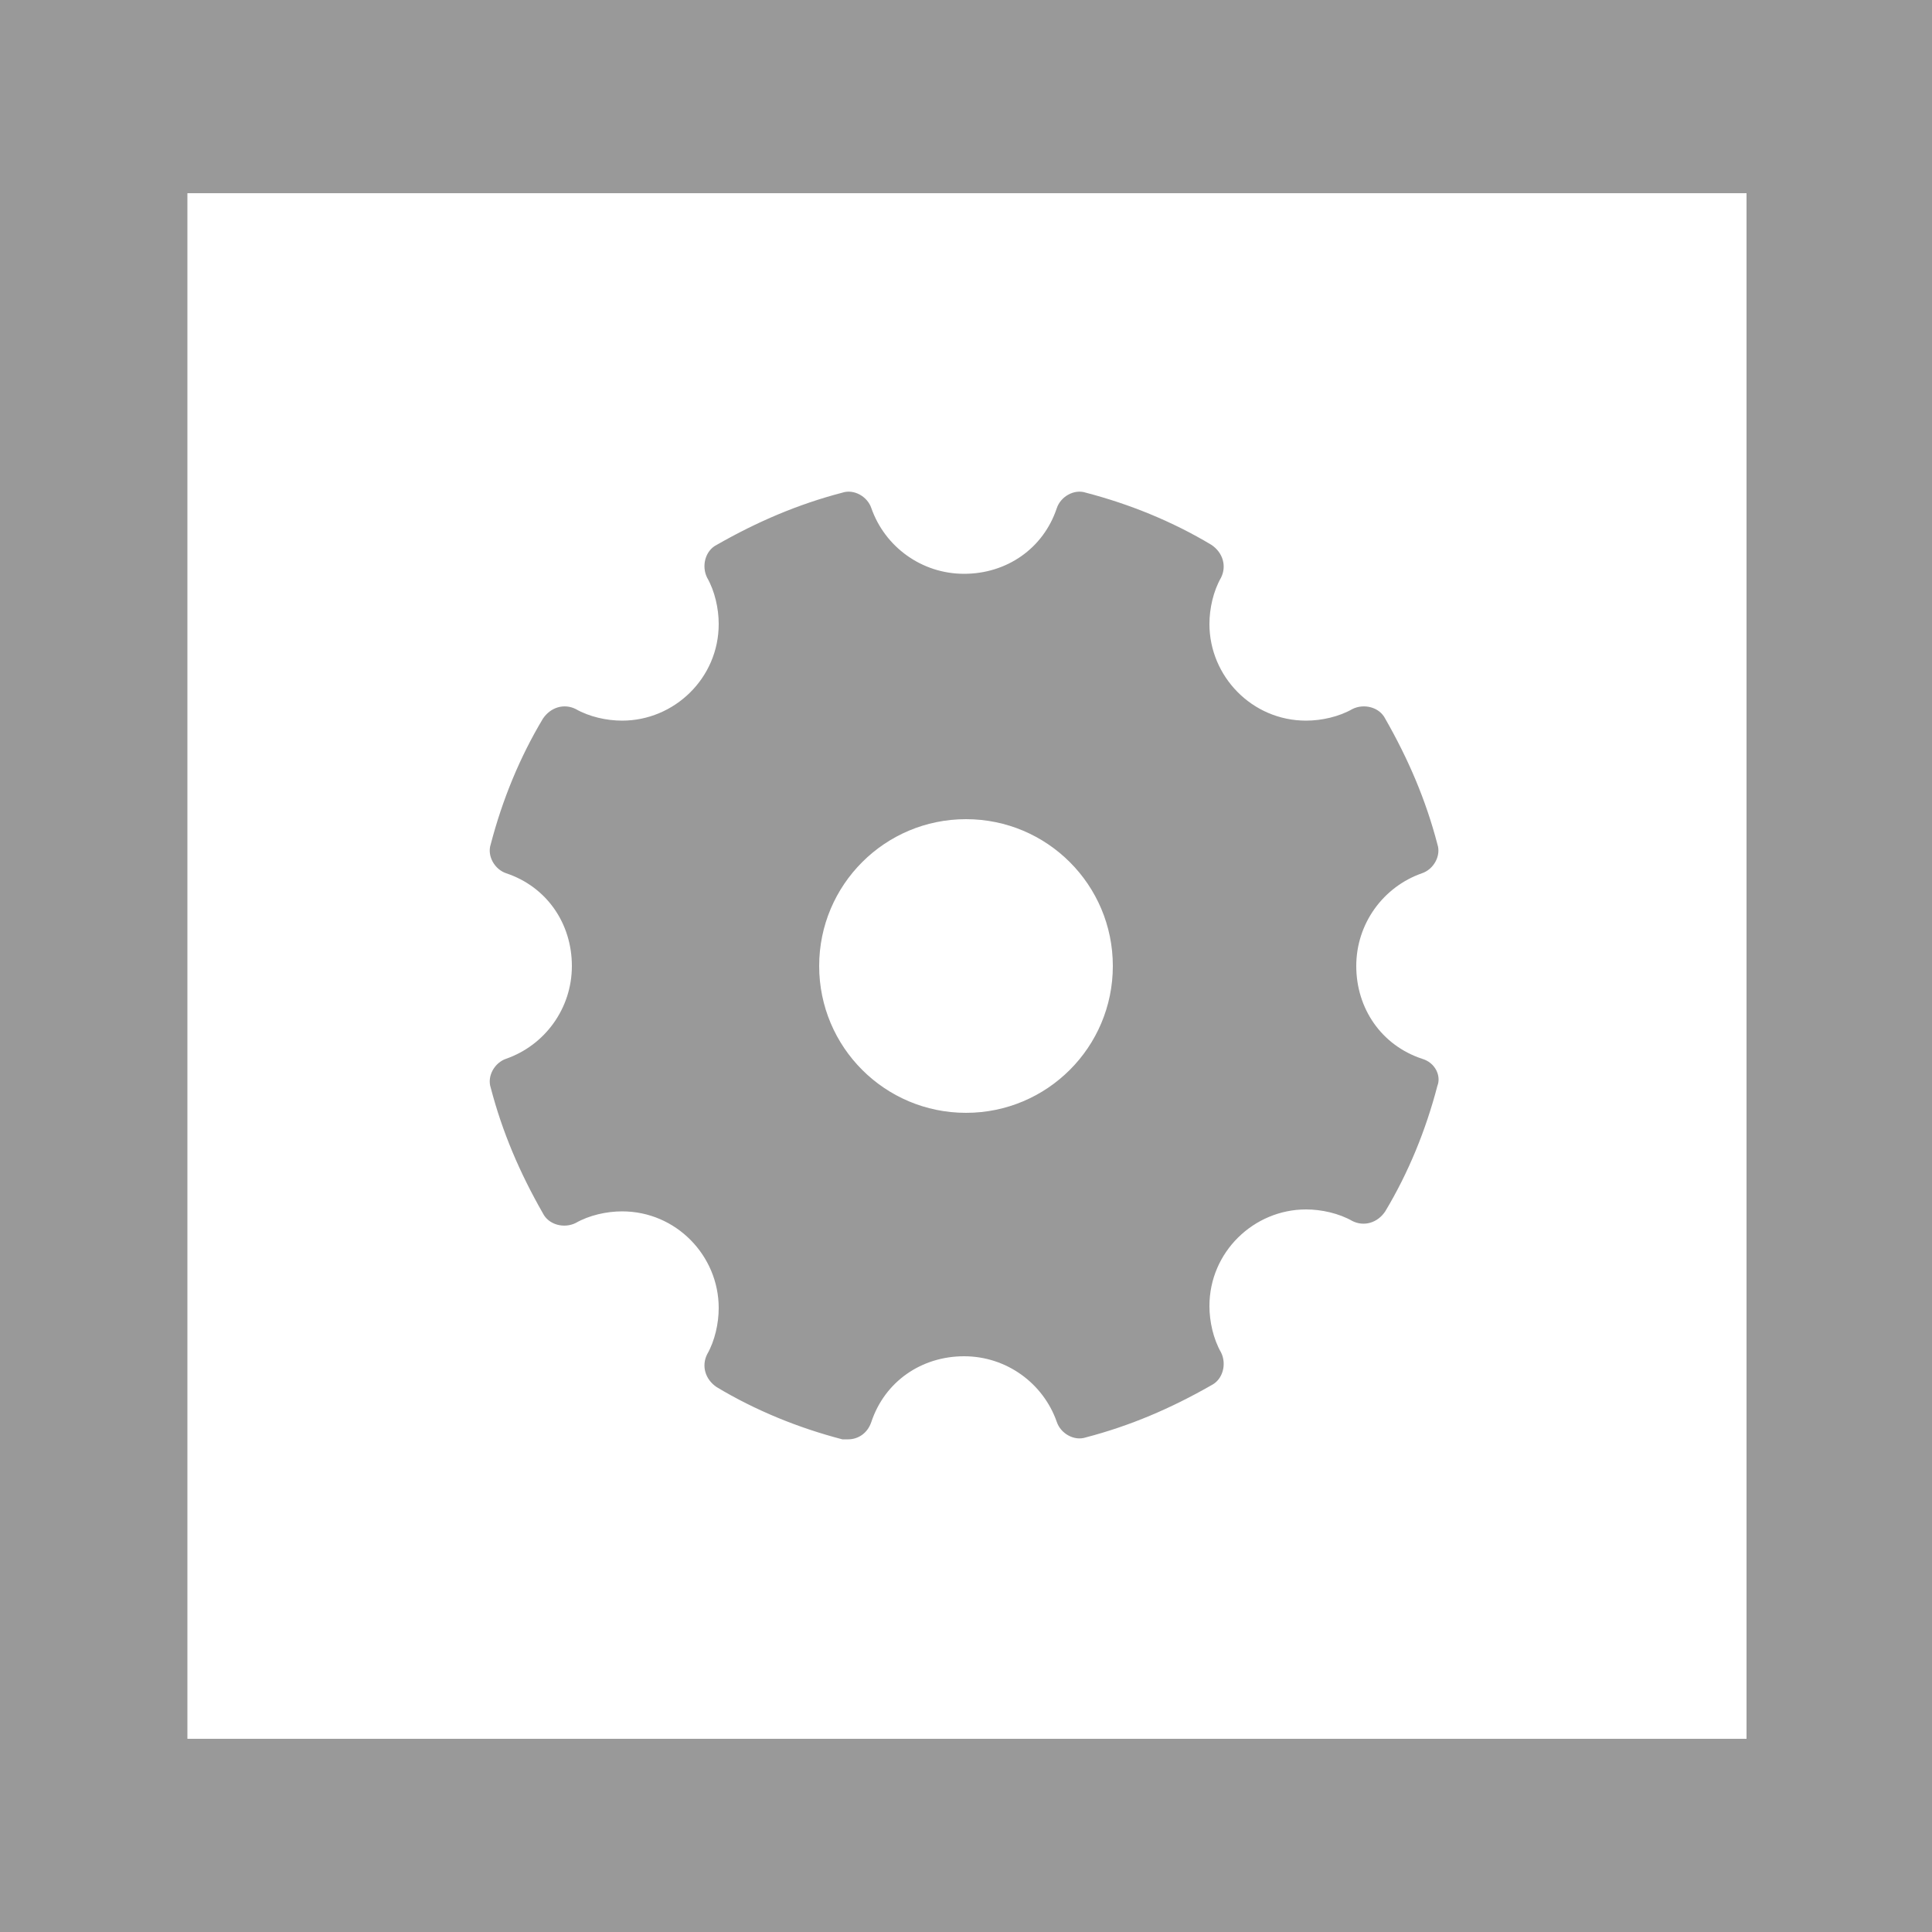
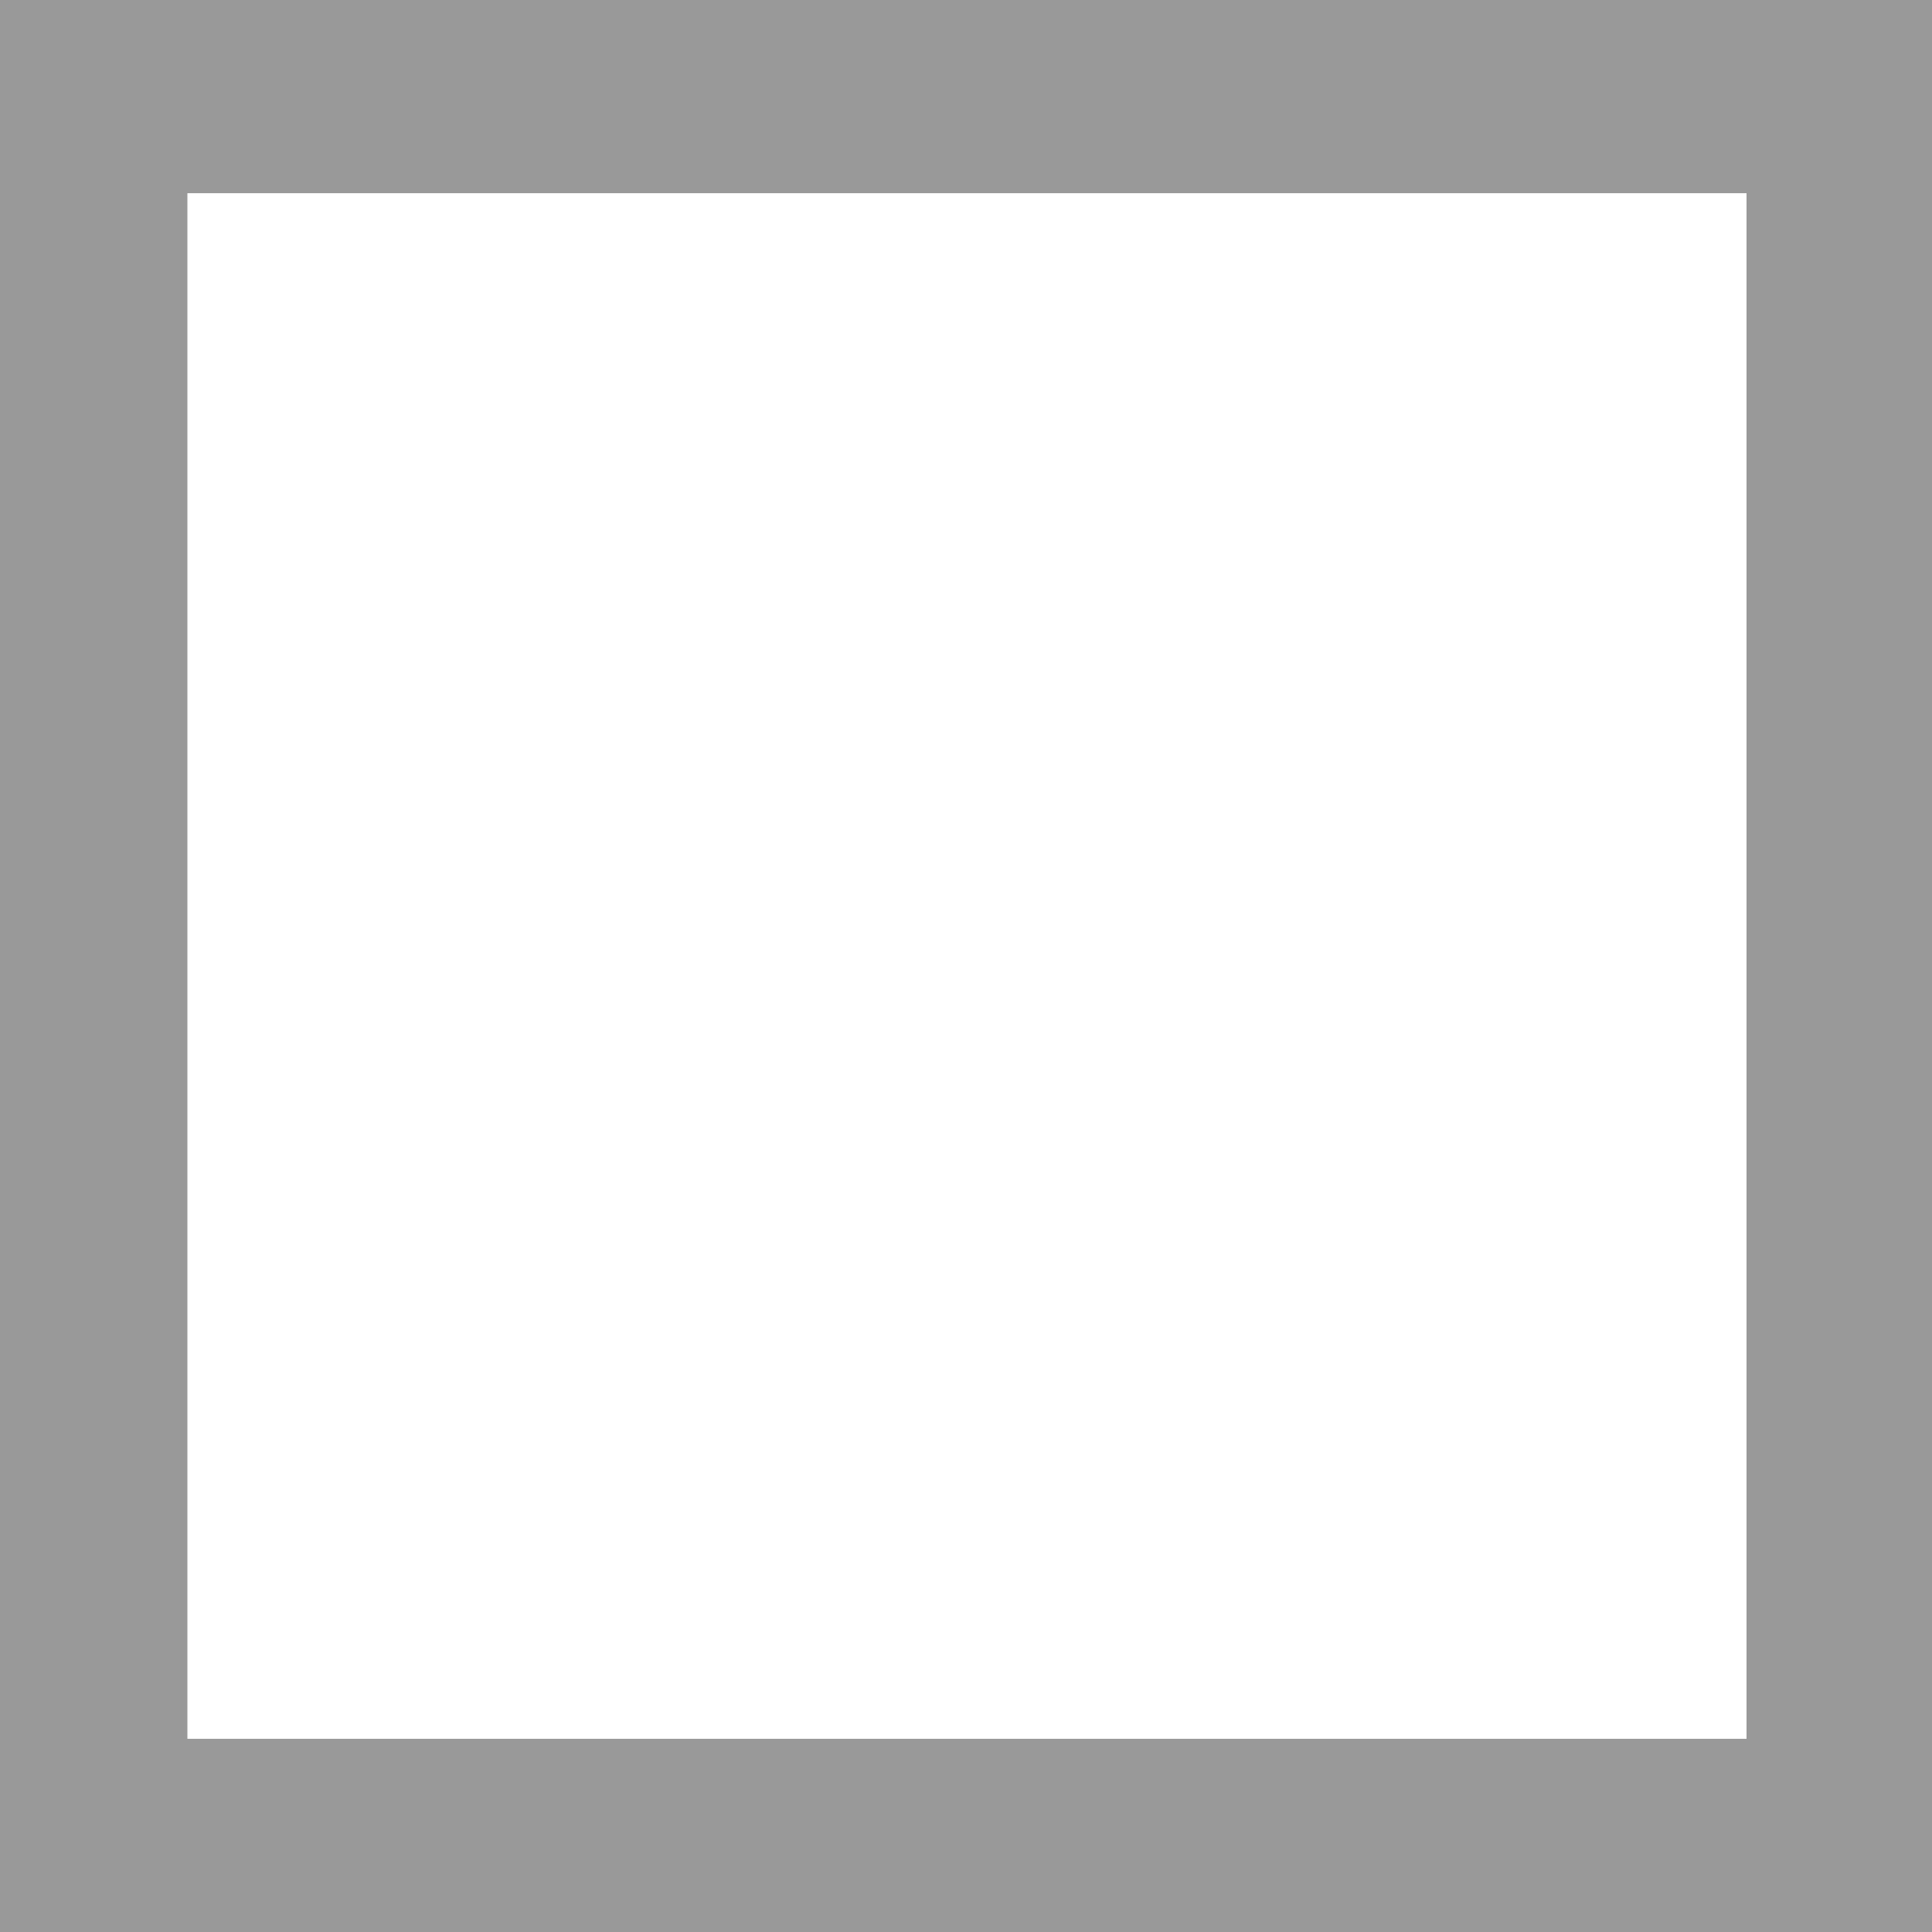
<svg xmlns="http://www.w3.org/2000/svg" id="Layer_1" viewBox="0 0 100 100">
  <style>.st1{fill:#999}</style>
  <path d="M0 0h100v100H0V0z" fill="#fff" />
  <path class="st1" d="M100 100H0V0h100v100zM9.7 90h80.7V10H9.7" />
-   <path class="st1" d="M73.6 54.8c-2.1-.7-3.4-2.6-3.4-4.8s1.4-4.1 3.4-4.8c.6-.2 1-.9.8-1.5-.6-2.3-1.5-4.4-2.7-6.5-.3-.6-1.1-.8-1.7-.5-.7.4-1.6.6-2.4.6-2.8 0-5-2.3-5-5 0-.8.2-1.7.6-2.4.3-.6.1-1.3-.5-1.7-2-1.2-4.2-2.1-6.5-2.7-.6-.2-1.3.2-1.5.8-.7 2.1-2.6 3.4-4.8 3.4s-4.1-1.4-4.8-3.4c-.2-.6-.9-1-1.5-.8-2.3.6-4.4 1.5-6.5 2.7-.6.3-.8 1.1-.5 1.7.4.7.6 1.6.6 2.4 0 2.8-2.3 5-5 5-.8 0-1.7-.2-2.4-.6-.6-.3-1.3-.1-1.7.5-1.2 2-2.1 4.2-2.7 6.5-.2.6.2 1.3.8 1.5 2.1.7 3.4 2.6 3.4 4.8s-1.4 4.1-3.4 4.8c-.6.2-1 .9-.8 1.5.6 2.3 1.5 4.4 2.7 6.5.3.6 1.1.8 1.7.5.7-.4 1.6-.6 2.4-.6 2.8 0 5 2.3 5 5 0 .8-.2 1.7-.6 2.4-.3.6-.1 1.3.5 1.7 2 1.2 4.2 2.1 6.5 2.7h.3c.5 0 1-.3 1.2-.9.7-2.1 2.6-3.4 4.8-3.4s4.1 1.4 4.8 3.4c.2.6.9 1 1.5.8 2.3-.6 4.4-1.5 6.5-2.7.6-.3.8-1.1.5-1.7-.4-.7-.6-1.6-.6-2.4 0-2.8 2.3-5 5-5 .8 0 1.7.2 2.4.6.6.3 1.3.1 1.7-.5 1.2-2 2.1-4.2 2.7-6.5.2-.5-.1-1.2-.8-1.4zM50 57.6c-4.2 0-7.6-3.4-7.6-7.6s3.4-7.6 7.6-7.6 7.6 3.4 7.6 7.6-3.4 7.6-7.6 7.6z" />
</svg>